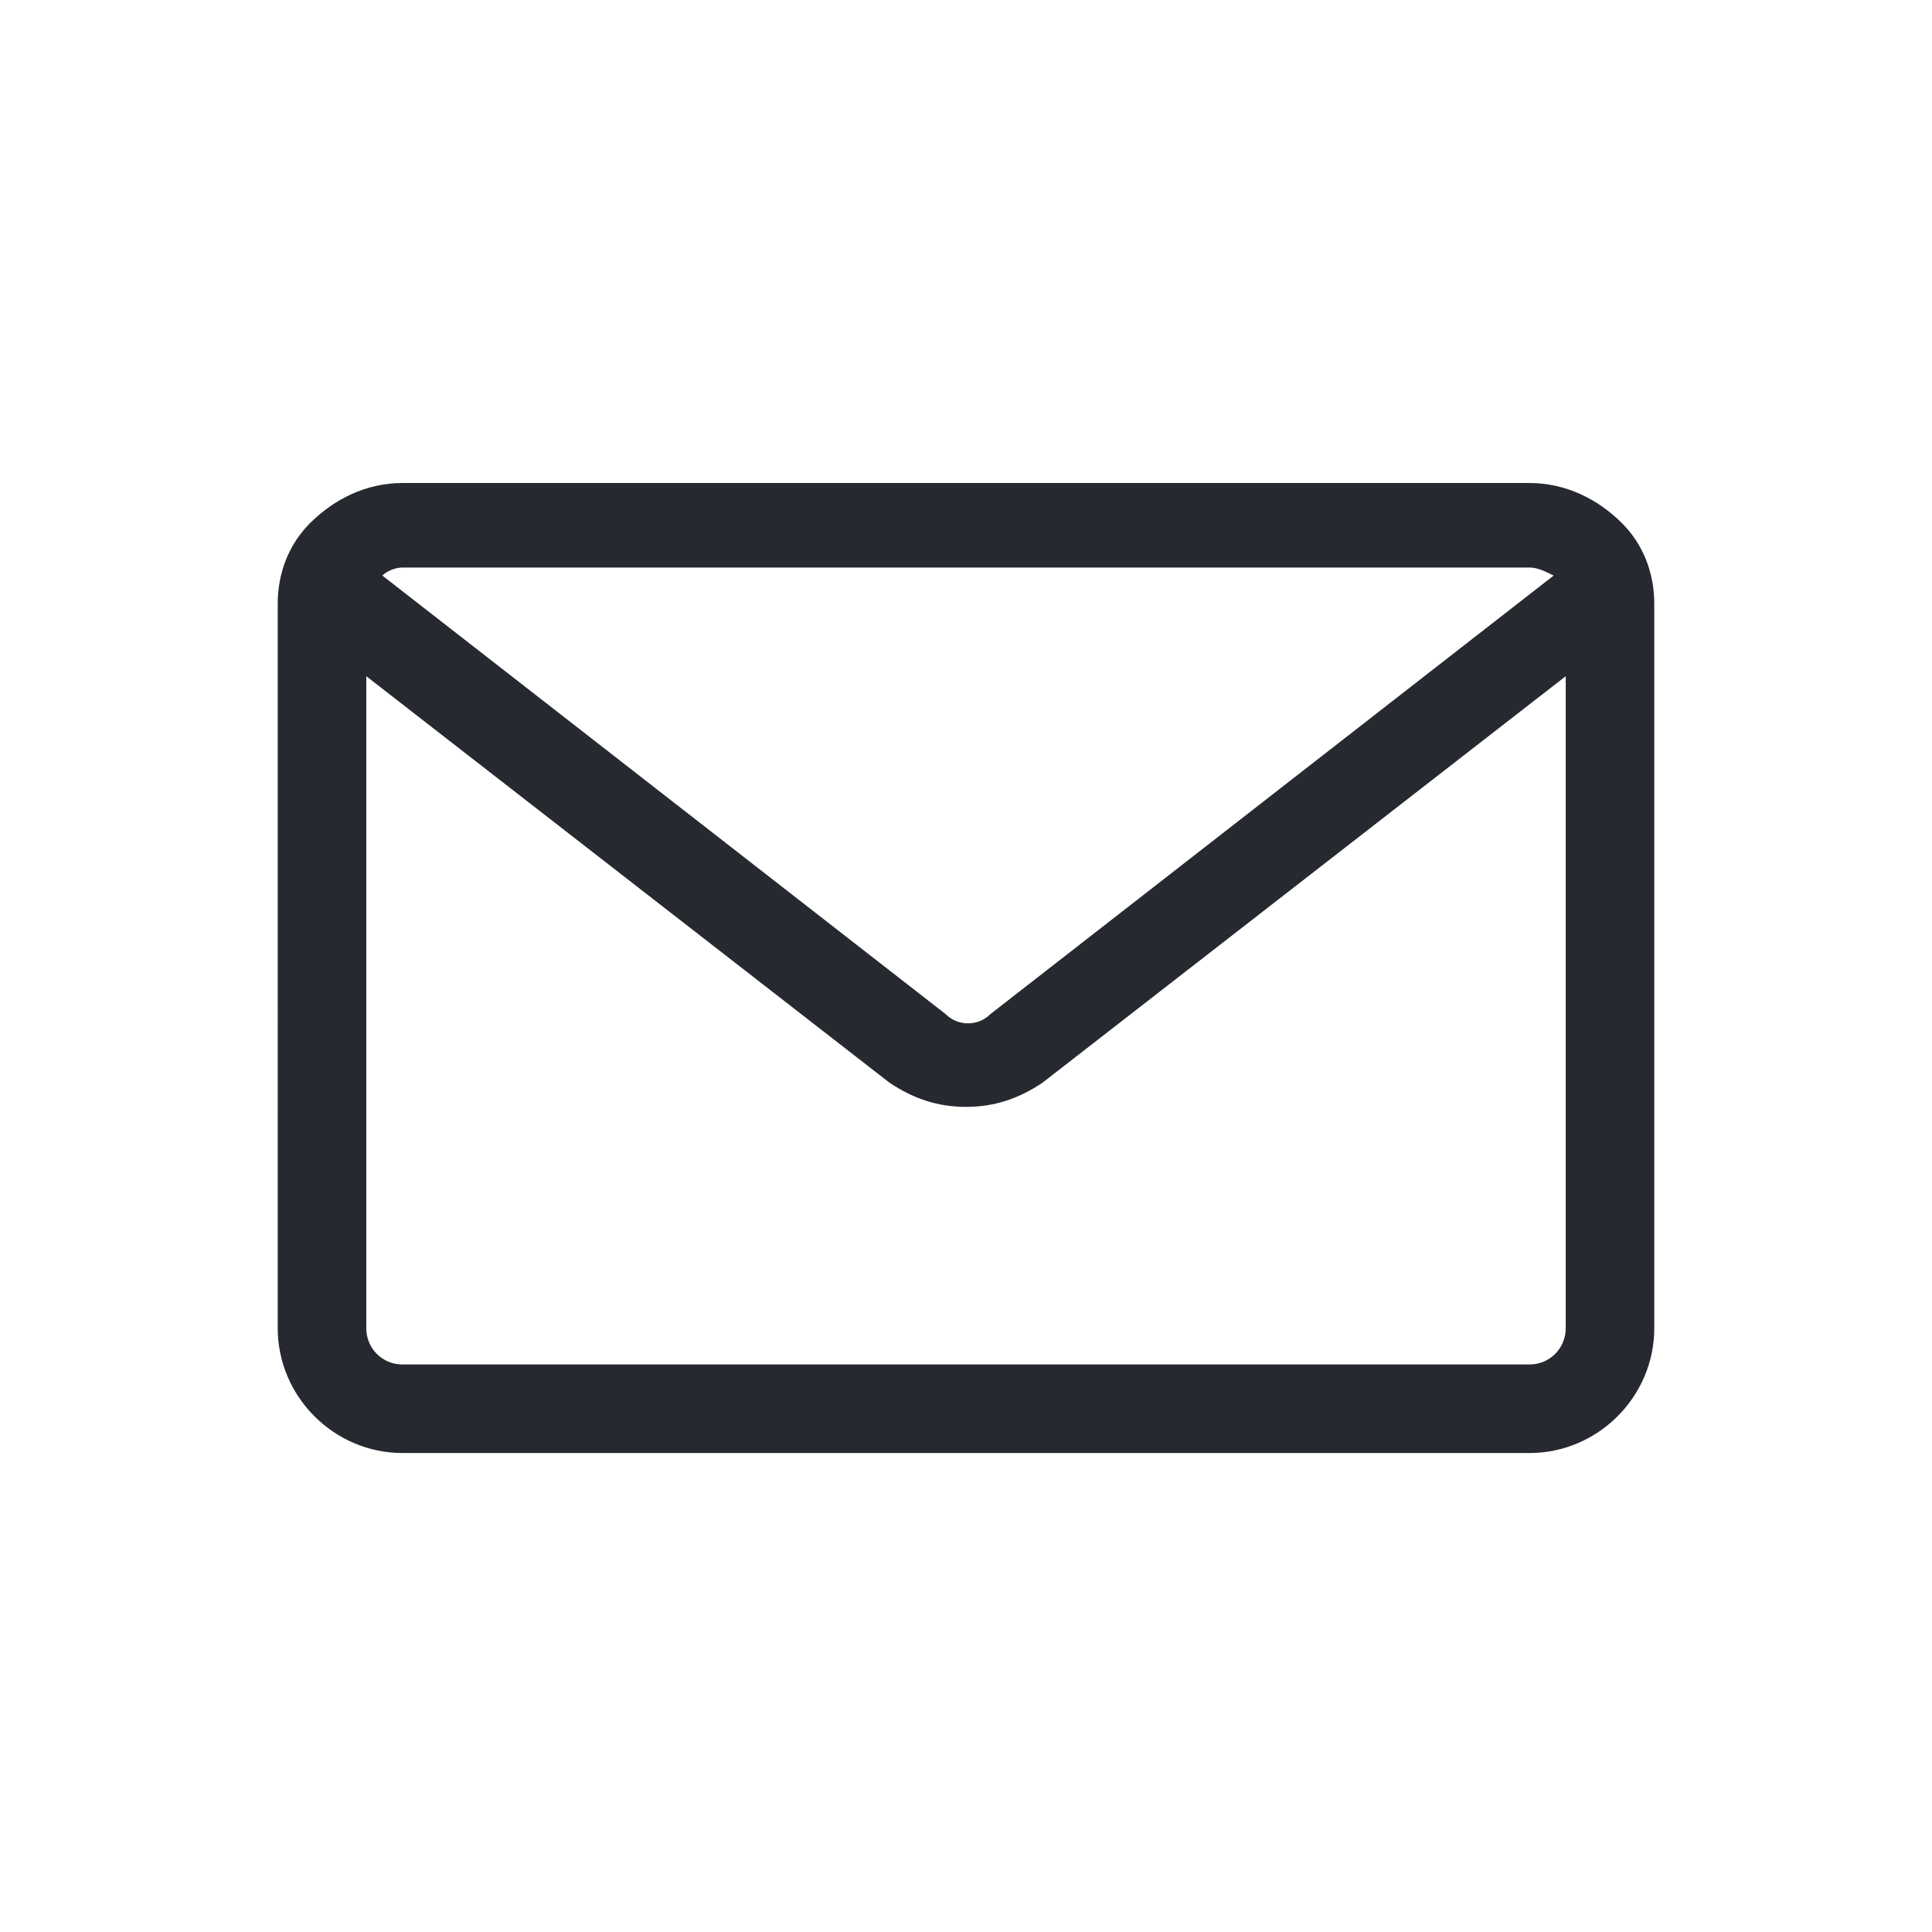
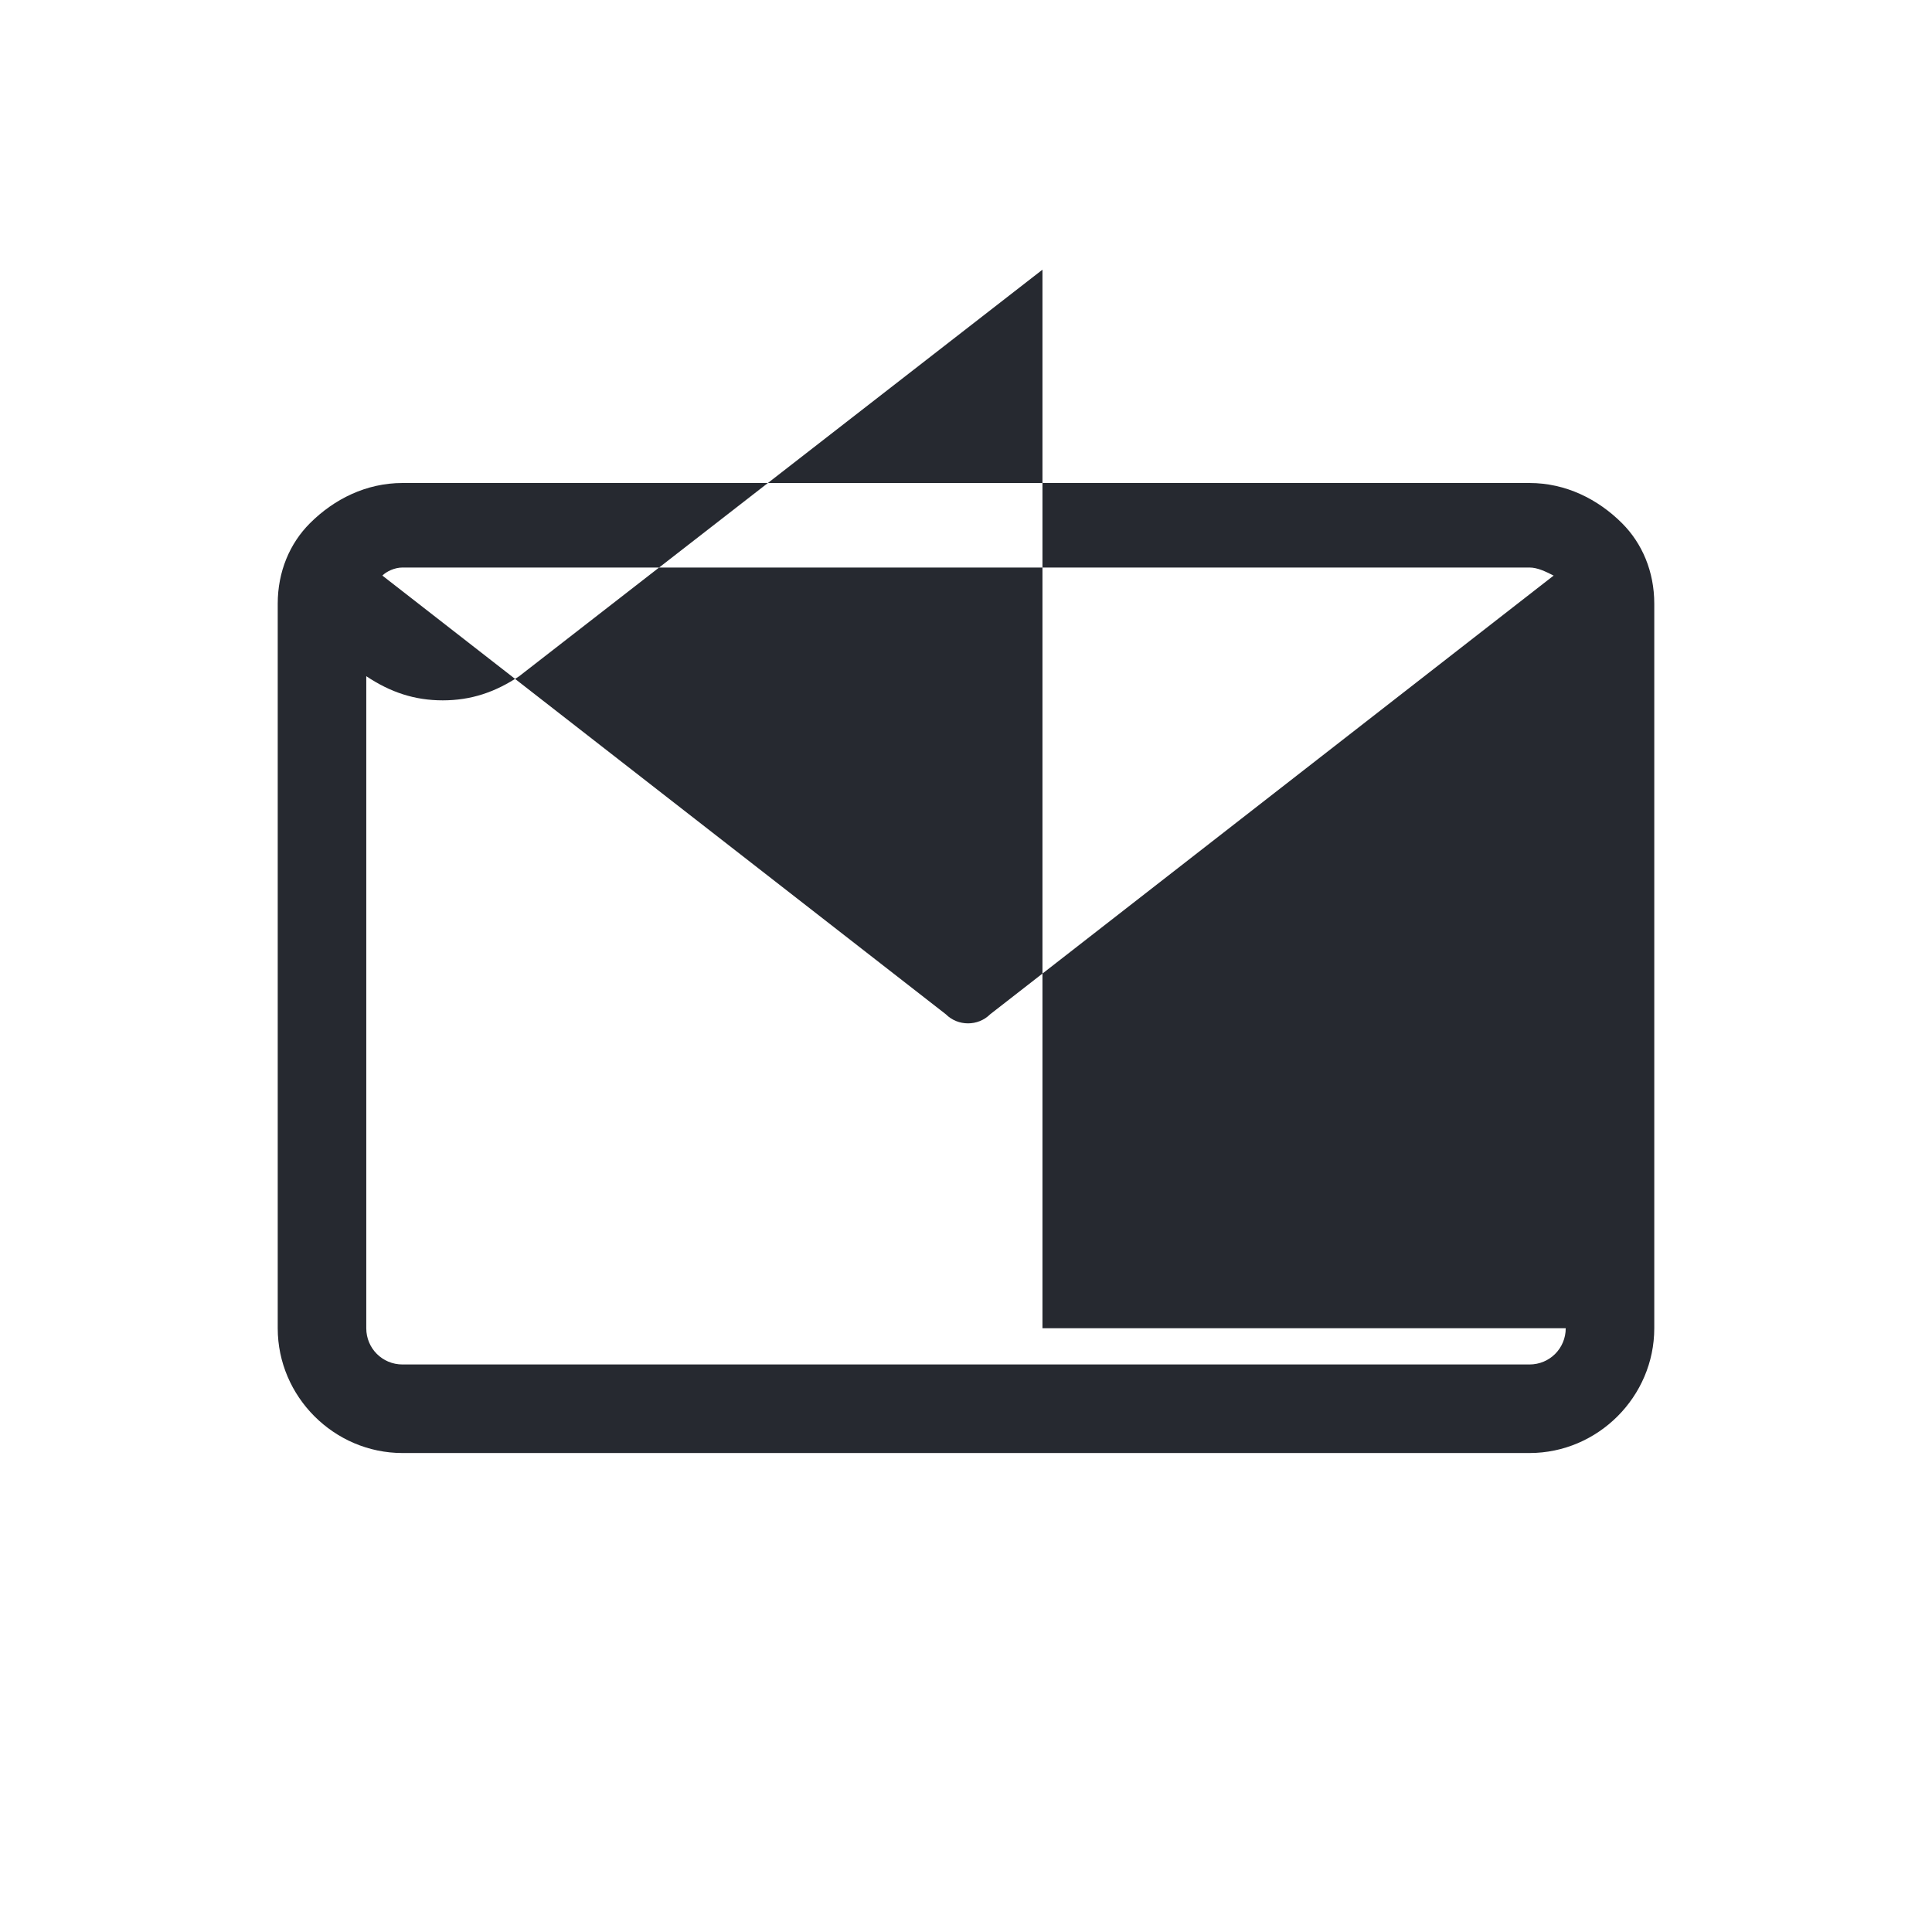
<svg xmlns="http://www.w3.org/2000/svg" viewBox="0 0 48 48">
-   <path d="M40.3 13c-0.6-0.6-1.4-1-2.3-1H10c-0.9 0-1.7 0.4-2.3 1 -0.5 0.5-0.8 1.2-0.8 2v0.1V33c0 1.7 1.4 3.1 3.1 3.1h28c1.7 0 3.1-1.4 3.1-3.1V15.1 15C41.1 14.2 40.8 13.5 40.3 13zM10 14.1h28c0.2 0 0.4 0.1 0.6 0.2l-14 10.9c-0.3 0.3-0.8 0.3-1.1 0l-14-10.9C9.6 14.2 9.8 14.1 10 14.1zM38.9 33c0 0.5-0.4 0.9-0.9 0.9H10c-0.5 0-0.9-0.4-0.9-0.9V16.8l13 10.1c0.6 0.4 1.2 0.6 1.9 0.6s1.3-0.2 1.9-0.6l13-10.1V33z" fill="#262930" />
+   <path d="M40.3 13c-0.6-0.6-1.4-1-2.3-1H10c-0.9 0-1.7 0.4-2.3 1 -0.5 0.5-0.8 1.2-0.8 2v0.1V33c0 1.7 1.4 3.1 3.1 3.1h28c1.7 0 3.1-1.4 3.1-3.1V15.1 15C41.1 14.2 40.8 13.5 40.3 13zM10 14.1h28c0.2 0 0.4 0.1 0.6 0.2l-14 10.9c-0.3 0.3-0.8 0.3-1.1 0l-14-10.9C9.6 14.2 9.8 14.1 10 14.1zM38.9 33c0 0.5-0.4 0.9-0.9 0.9H10c-0.5 0-0.9-0.4-0.9-0.9V16.8c0.6 0.4 1.2 0.6 1.9 0.6s1.3-0.2 1.9-0.6l13-10.1V33z" fill="#262930" />
</svg>